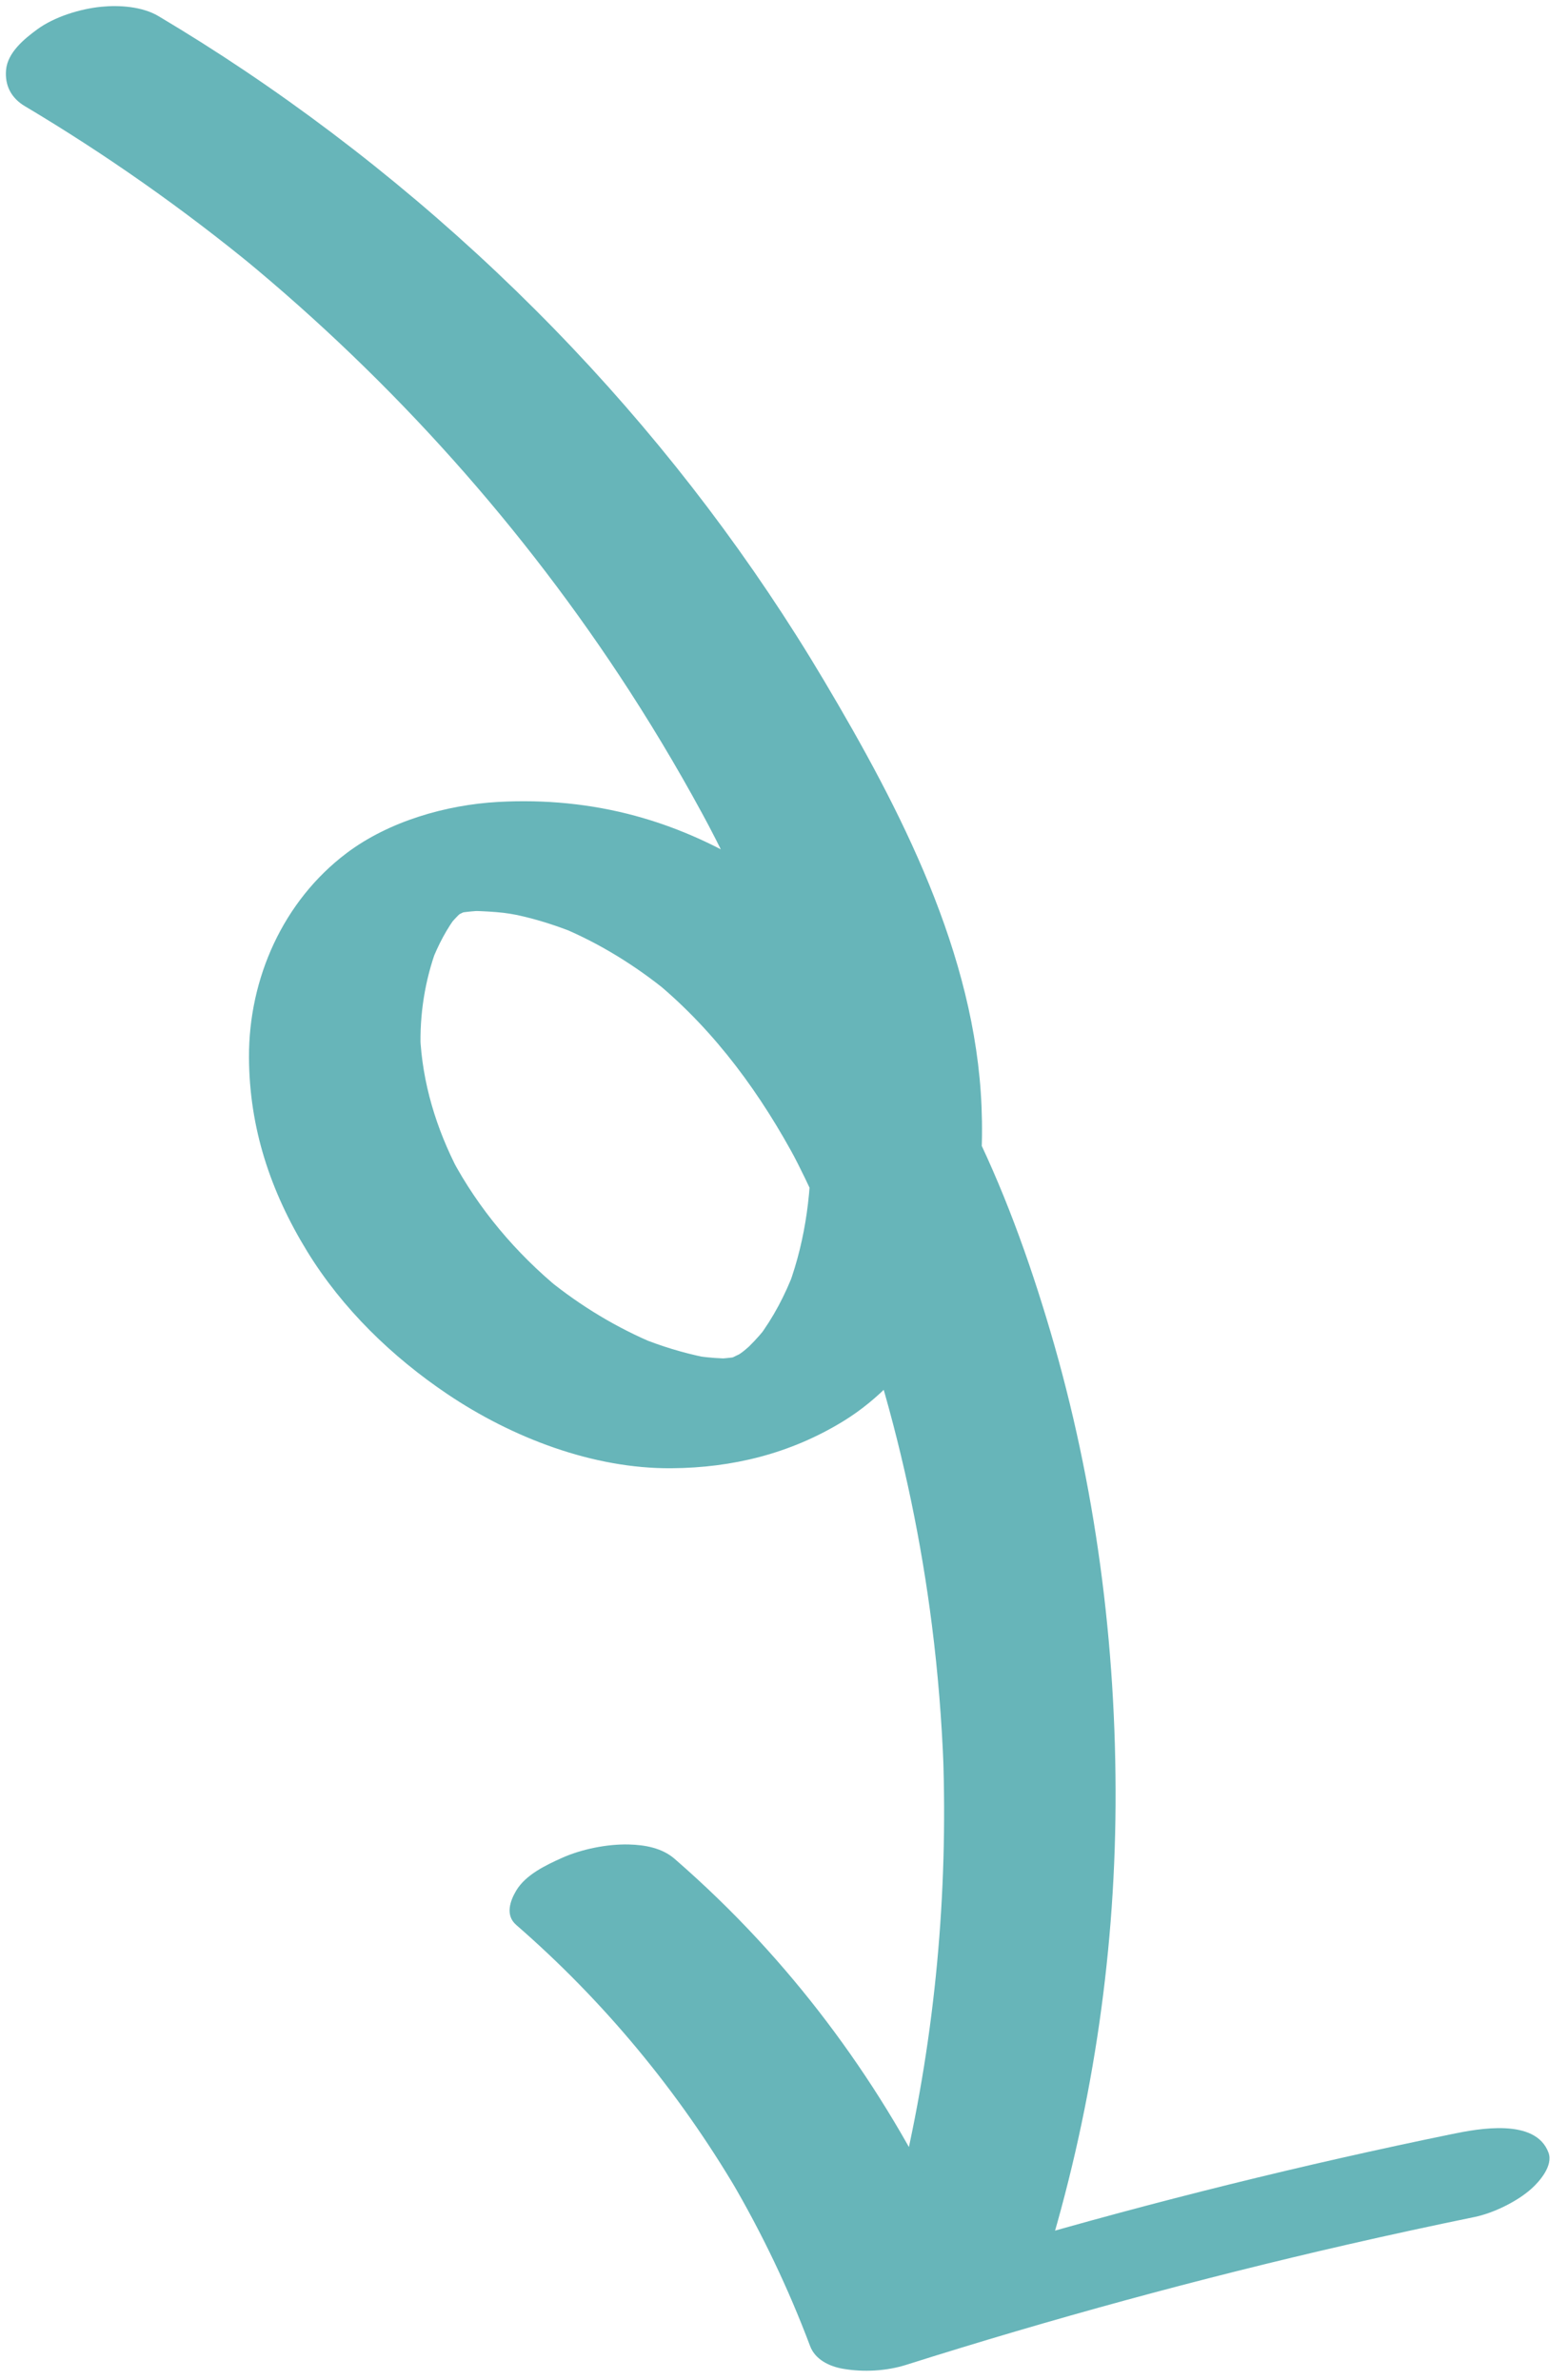
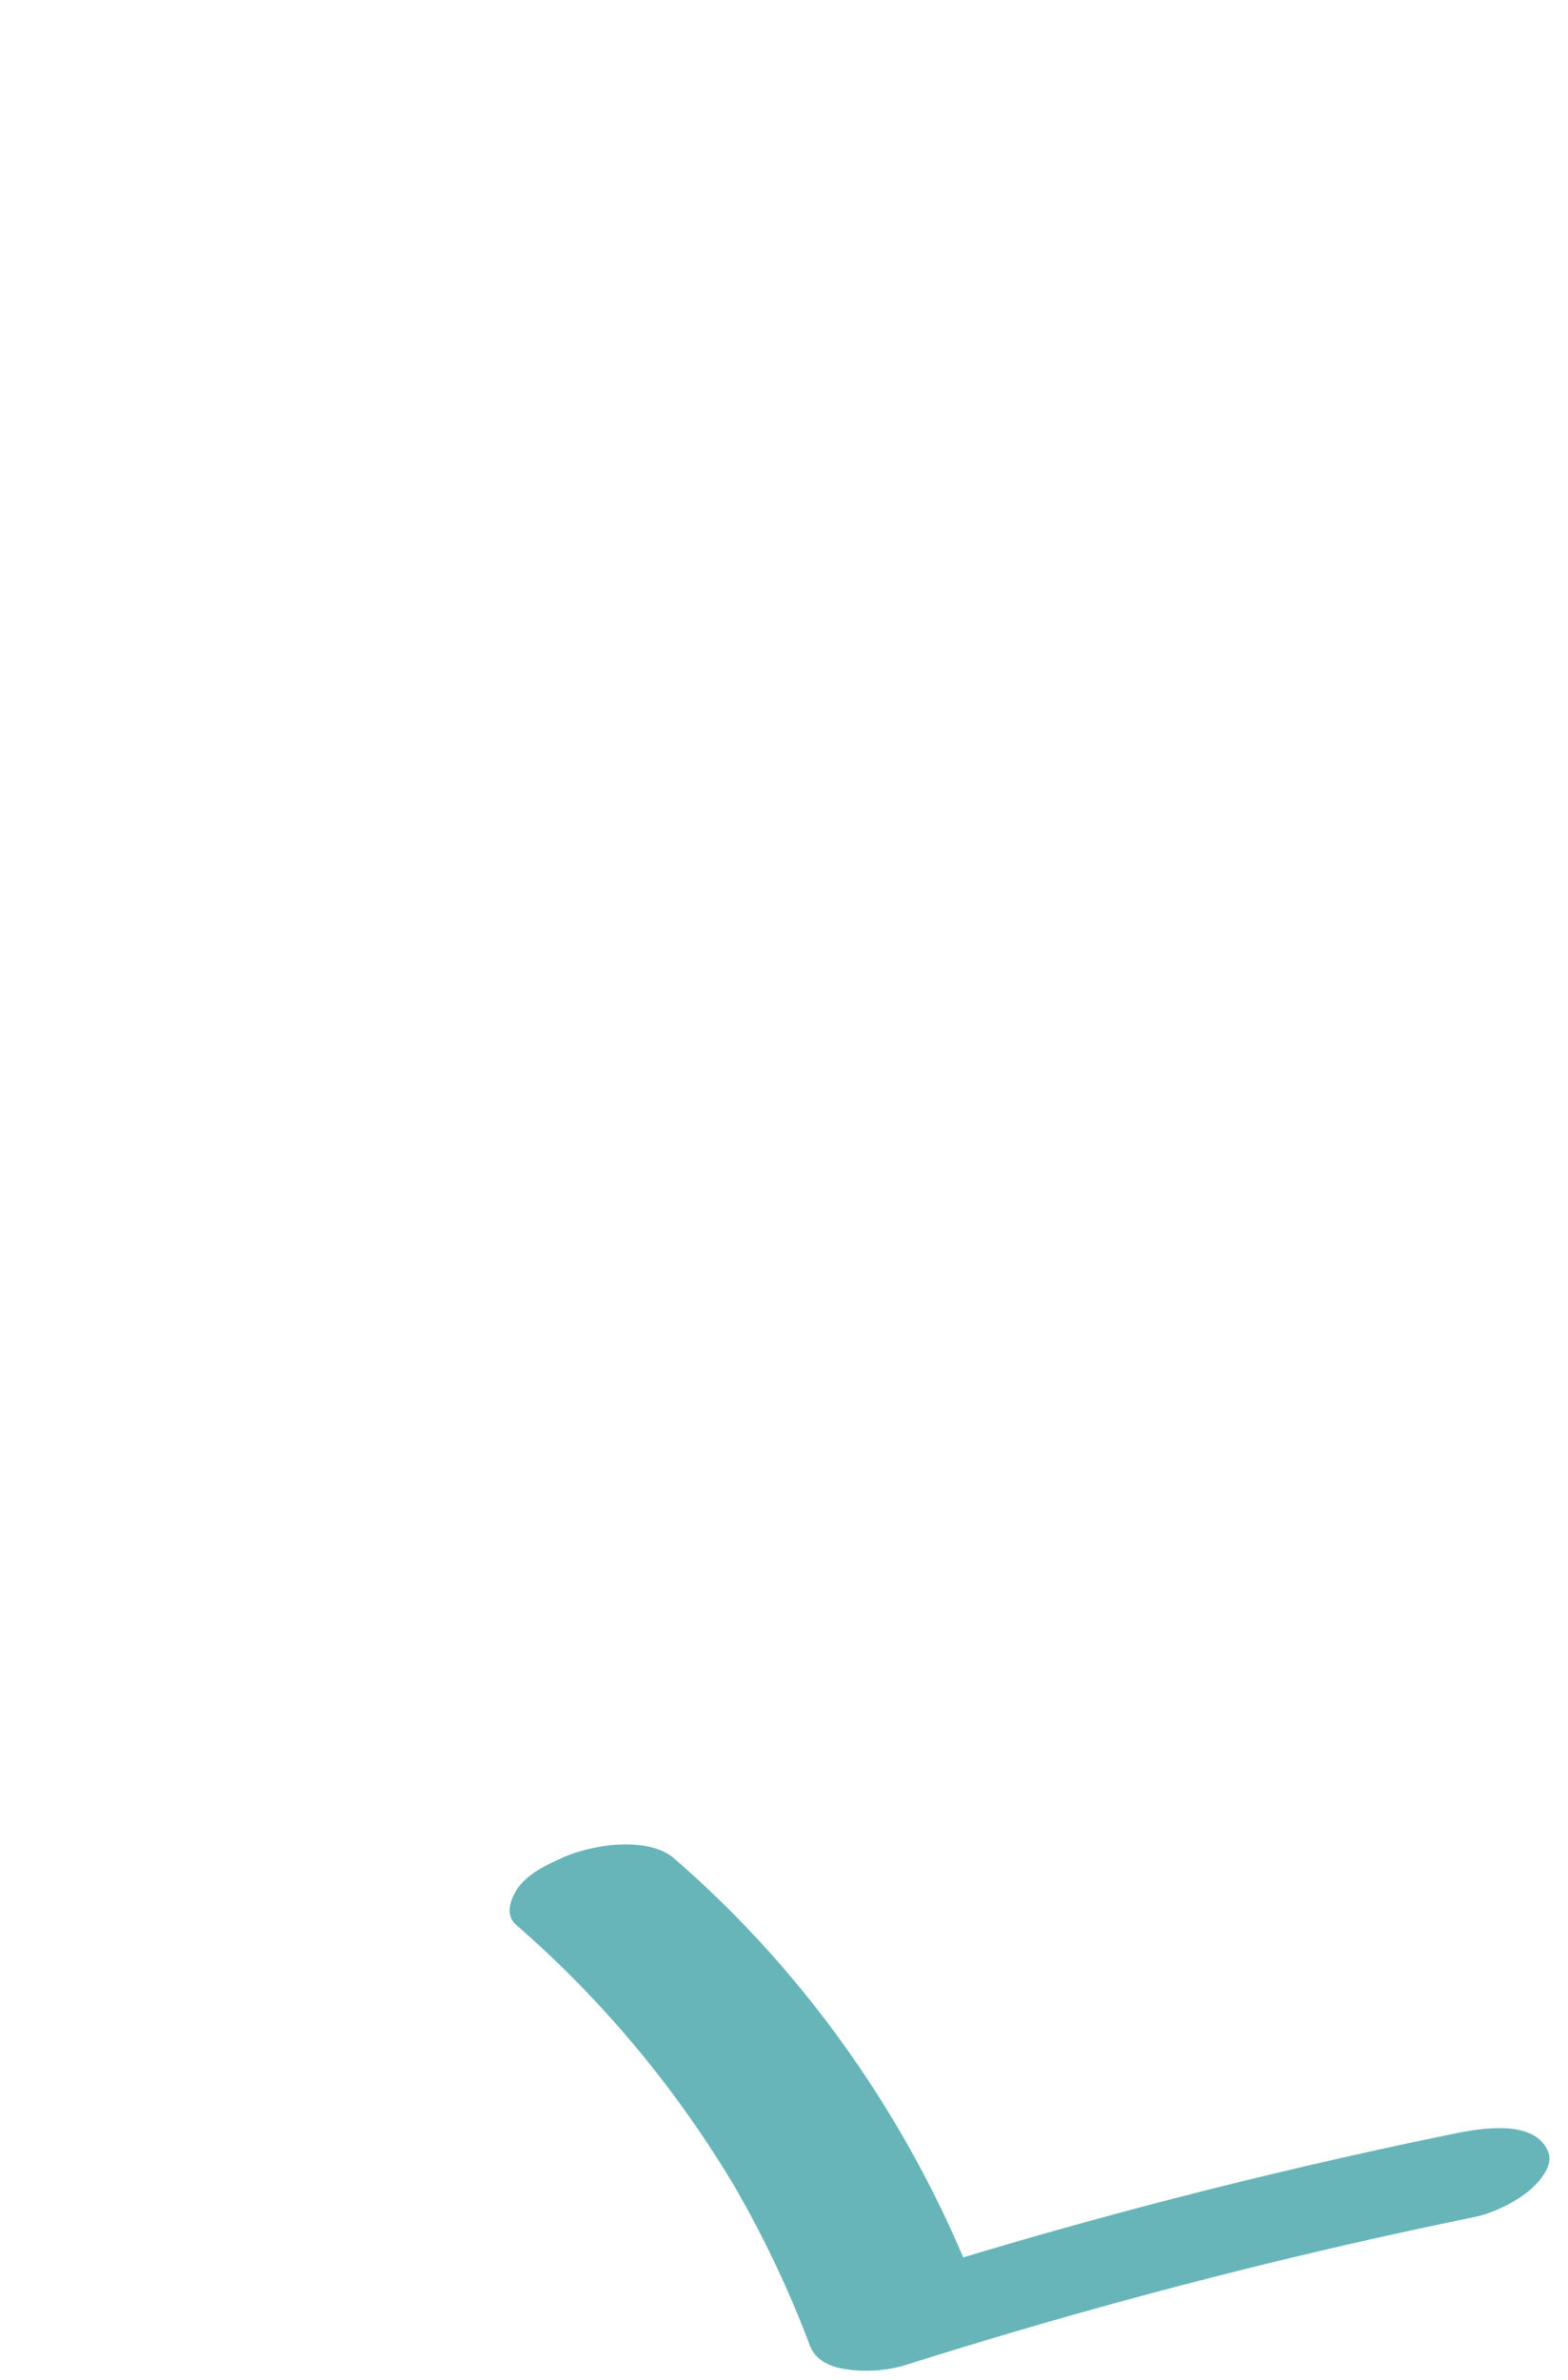
<svg xmlns="http://www.w3.org/2000/svg" id="_レイヤー_1" viewBox="0 0 205 311">
  <defs>
    <style>.cls-1{fill:#67b5b9;stroke-width:0px;}</style>
  </defs>
-   <path class="cls-1" d="M3.271,13.888c10.555,6.284,20.617,13.362,30.114,21.153l-1.543-1.266c19.562,16.111,36.651,35.194,50.424,56.473,3.885,6.003,7.5,12.177,10.844,18.497l-.865-1.637c7.096,13.474,13.183,28.049,13.808,43.46l-.07-1.851c.21,6.534-.598,13.112-2.853,19.27l.703-1.868c-1.183,3.122-2.728,6.07-4.736,8.742l1.386-1.794c-.786,1.013-1.621,1.984-2.54,2.879-.406.396-.836.76-1.255,1.142,2.505-2.282.881-.735.126-.22-.293.199-.597.38-.891.576-1.164.776,1.351-.734,1.373-.743-.615.244-1.233.567-1.831.852-1.186.565,2.784-.89,1.529-.525-.387.112-.768.241-1.158.345-.311.082-.624.152-.936.227-1.749.418,2.73-.412,1.366-.261-.64.071-1.274.156-1.917.197-1.797.114.755-.069,1.145.002-.303-.055-.663-.007-.972-.018-.733-.025-1.465-.081-2.194-.159-.326-.035-.65-.084-.976-.121-1.186-.131,2.429.468.823.143-2.944-.596-5.786-1.475-8.569-2.605l2.097.861c-5.062-2.11-9.75-4.942-14.012-8.391l1.543,1.266c-5.773-4.741-10.658-10.508-14.174-17.112l.865,1.637c-2.883-5.527-4.728-11.538-5.001-17.787l.07,1.851c-.147-4.512.548-8.964,2.112-13.2l-.703,1.868c.88-2.279,1.999-4.422,3.49-6.363l-1.386,1.794c.426-.528.867-1.04,1.345-1.522.212-.213.444-.409.654-.624.769-.789-1.867,1.384-.926.759.321-.213.647-.44.957-.67,1.128-.836-1.149.625-1.279.669.641-.22,1.278-.594,1.903-.867,1.184-.518-2.831.89-1.576.567.378-.097.749-.222,1.128-.317.299-.075.626-.111.917-.21-.032.011-3.153.506-1.629.311.706-.09,1.41-.18,2.121-.231.316-.023.633-.03.948-.053,1.149-.082-3.065-.026-1.179.027,1.323.037,2.638.103,3.953.251.842.095,3.304.595-.016-.062.603.119,1.208.224,1.809.355,2.707.589,5.343,1.447,7.905,2.496l-2.097-.861c5.022,2.11,9.653,4.982,13.871,8.421l-1.543-1.266c7.815,6.471,13.803,14.737,18.537,23.657l-.865-1.637c4.961,9.453,8.671,19.567,11.677,29.797,3.091,10.522,5.333,21.292,6.714,32.171.79,6.219,1.293,12.47,1.531,18.734l-.07-1.851c.646,18.186-1.023,36.439-5.097,54.18-1.15,5.006-2.494,9.965-4.016,14.87-.584,1.883,1.037,3.876,2.477,4.755,2.034,1.242,5.177,1.519,7.464,1.232,5.055-.635,10.842-2.999,12.472-8.253,6.038-19.464,9.138-39.795,9.251-60.172.116-20.912-2.6-41.814-8.527-61.884-2.806-9.503-6.214-18.917-10.687-27.772-4.531-8.97-9.951-17.543-17.335-24.452-7.447-6.967-16.271-12.413-26.163-15.112-5.875-1.603-11.94-2.175-18.011-1.837-6.824.38-14.314,2.539-19.824,6.699-8.278,6.25-12.791,16.358-12.748,26.674.039,9.221,2.799,17.527,7.608,25.362,4.589,7.475,11.075,13.767,18.329,18.649,8.443,5.683,19.011,9.766,29.281,9.692,8.022-.058,15.543-1.915,22.429-6.115,4.688-2.859,8.599-7.105,11.495-11.735,5.485-8.769,7.046-19.271,6.631-29.426-.818-20.003-10.577-38.801-20.601-55.672-9.289-15.635-20.341-30.218-32.844-43.422-12.891-13.613-27.356-25.841-42.92-36.293-3.678-2.47-7.425-4.834-11.232-7.1-2.119-1.262-5.089-1.463-7.464-1.232-2.763.269-6.134,1.299-8.404,2.961-1.695,1.241-3.869,3.029-4.068,5.292-.18,2.046.67,3.679,2.477,4.755h0Z" />
-   <path class="cls-1" d="M67.485,251.553c11.448,9.944,21.21,21.726,28.911,34.786l-.784-1.335c4.038,6.895,7.489,14.114,10.303,21.593.666,1.771,2.529,2.654,4.29,2.961,2.697.471,5.698.302,8.301-.522,18.994-6.009,38.226-11.255,57.645-15.703,5.525-1.266,11.066-2.465,16.619-3.604,2.452-.503,5.565-2.009,7.449-3.699,1.066-.955,2.86-3.015,2.234-4.709-1.686-4.569-9.212-3.132-12.59-2.439-19.515,4.002-38.868,8.788-57.994,14.361-5.442,1.586-10.865,3.236-16.27,4.946,4.197.813,8.393,1.626,12.59,2.439-6.518-17.323-16.458-33.498-29.026-47.09-3.459-3.741-7.126-7.284-10.972-10.625-1.636-1.421-3.886-1.819-5.987-1.87-2.819-.068-6.159.601-8.728,1.753-2.128.954-4.748,2.2-5.988,4.276-.806,1.349-1.453,3.221-.003,4.48h0Z" />
+   <path class="cls-1" d="M67.485,251.553c11.448,9.944,21.21,21.726,28.911,34.786l-.784-1.335c4.038,6.895,7.489,14.114,10.303,21.593.666,1.771,2.529,2.654,4.29,2.961,2.697.471,5.698.302,8.301-.522,18.994-6.009,38.226-11.255,57.645-15.703,5.525-1.266,11.066-2.465,16.619-3.604,2.452-.503,5.565-2.009,7.449-3.699,1.066-.955,2.86-3.015,2.234-4.709-1.686-4.569-9.212-3.132-12.59-2.439-19.515,4.002-38.868,8.788-57.994,14.361-5.442,1.586-10.865,3.236-16.27,4.946,4.197.813,8.393,1.626,12.59,2.439-6.518-17.323-16.458-33.498-29.026-47.09-3.459-3.741-7.126-7.284-10.972-10.625-1.636-1.421-3.886-1.819-5.987-1.87-2.819-.068-6.159.601-8.728,1.753-2.128.954-4.748,2.2-5.988,4.276-.806,1.349-1.453,3.221-.003,4.48h0" />
</svg>